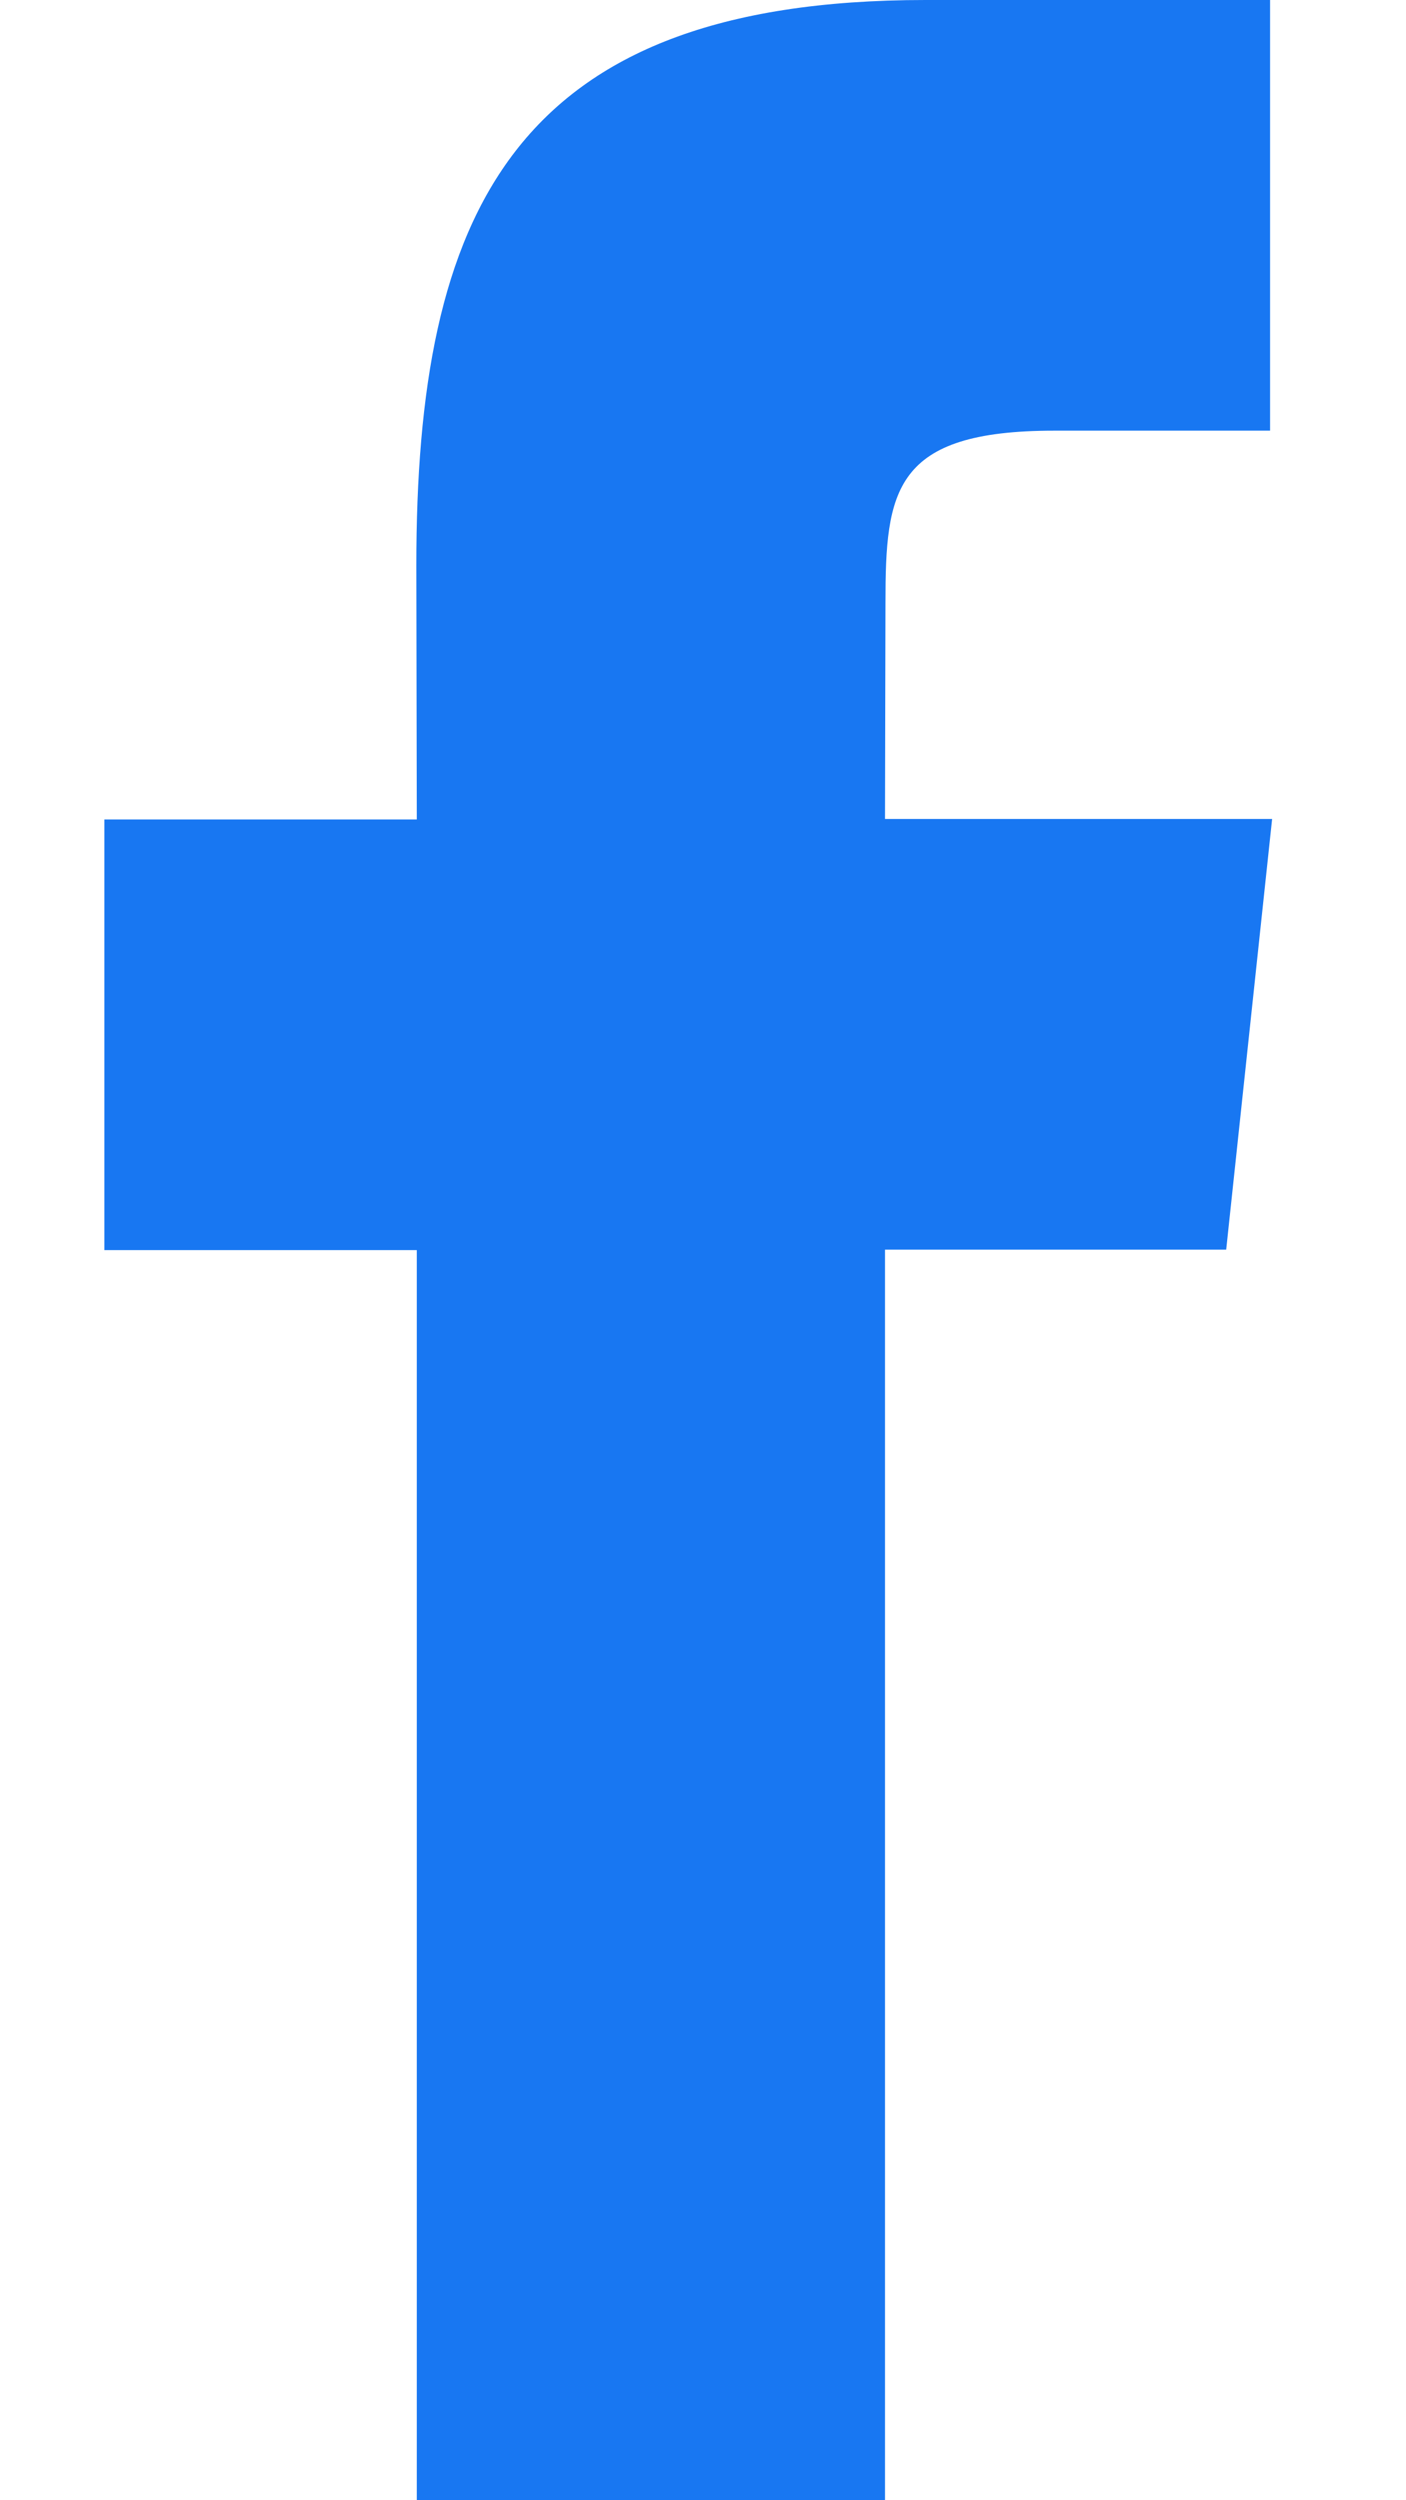
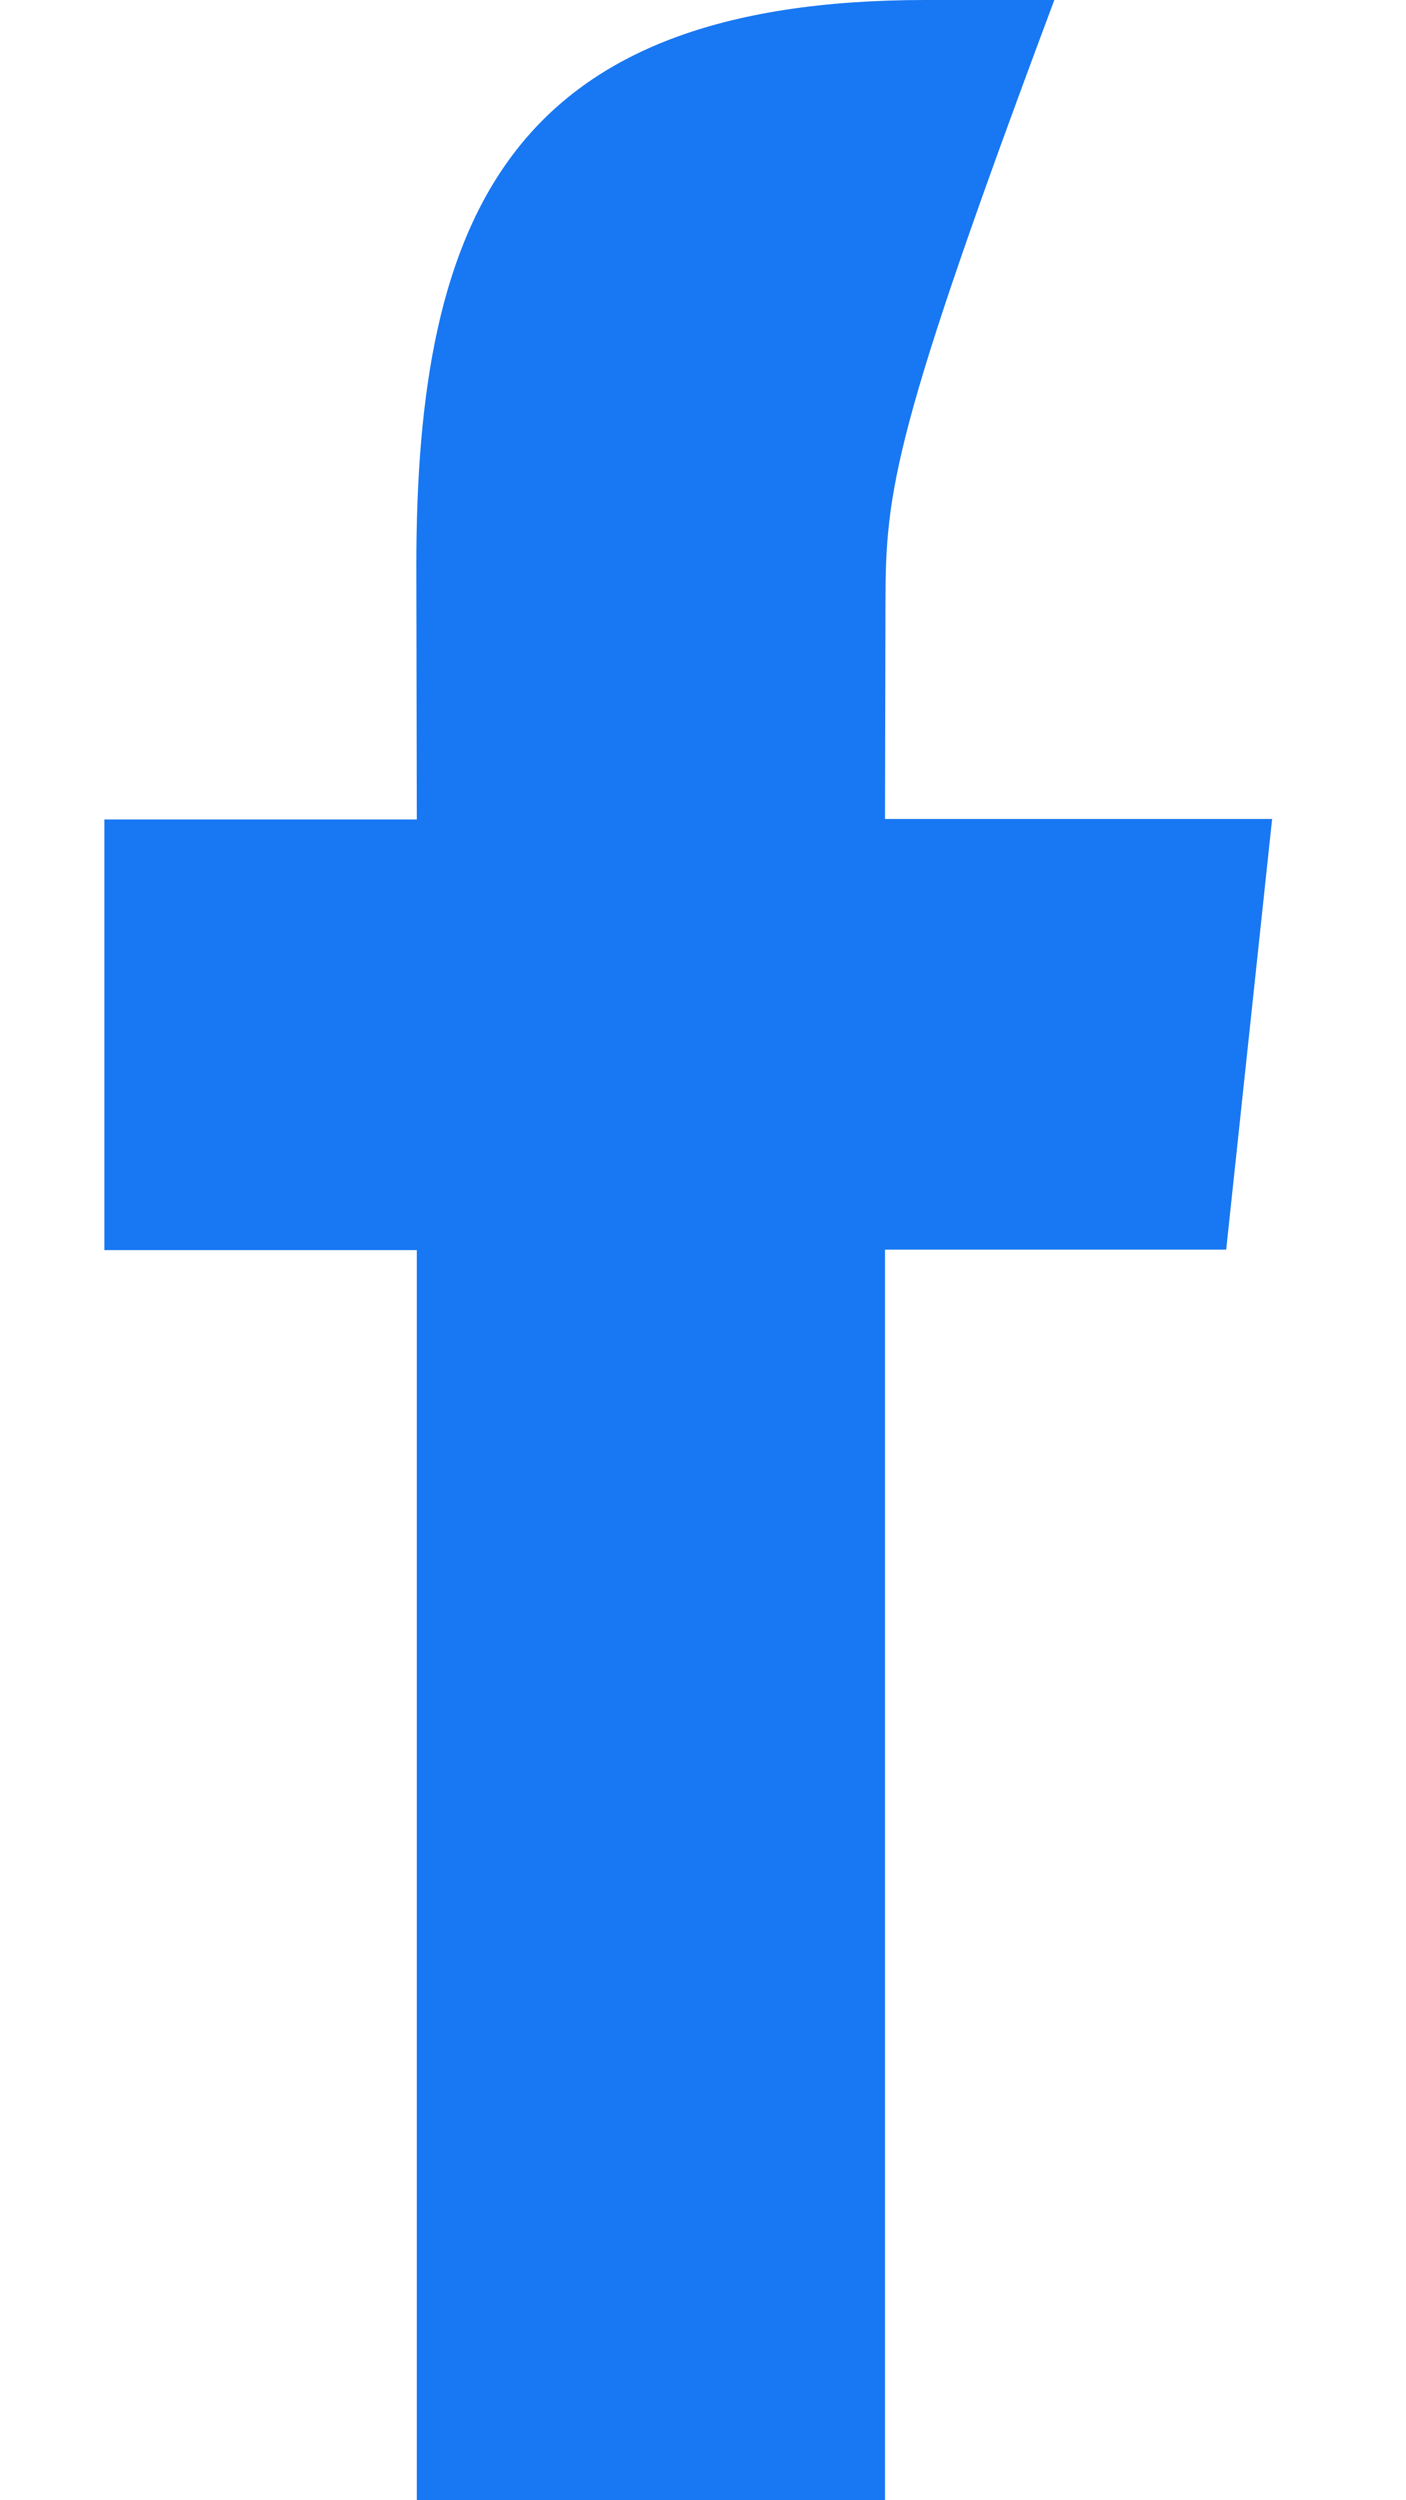
<svg xmlns="http://www.w3.org/2000/svg" width="9" height="16" viewBox="0 0 9 16" fill="none">
-   <path d="M5.665 16H2.668V8H0.668V5.244H2.668L2.665 3.619C2.665 1.369 3.274 0 5.924 0H8.13V2.756H6.749C5.718 2.756 5.668 3.141 5.668 3.859L5.665 5.241H8.143L7.849 7.997H5.665V16Z" fill="#1877F2" />
+   <path d="M5.665 16H2.668V8H0.668V5.244H2.668L2.665 3.619C2.665 1.369 3.274 0 5.924 0H8.13H6.749C5.718 2.756 5.668 3.141 5.668 3.859L5.665 5.241H8.143L7.849 7.997H5.665V16Z" fill="#1877F2" />
</svg>